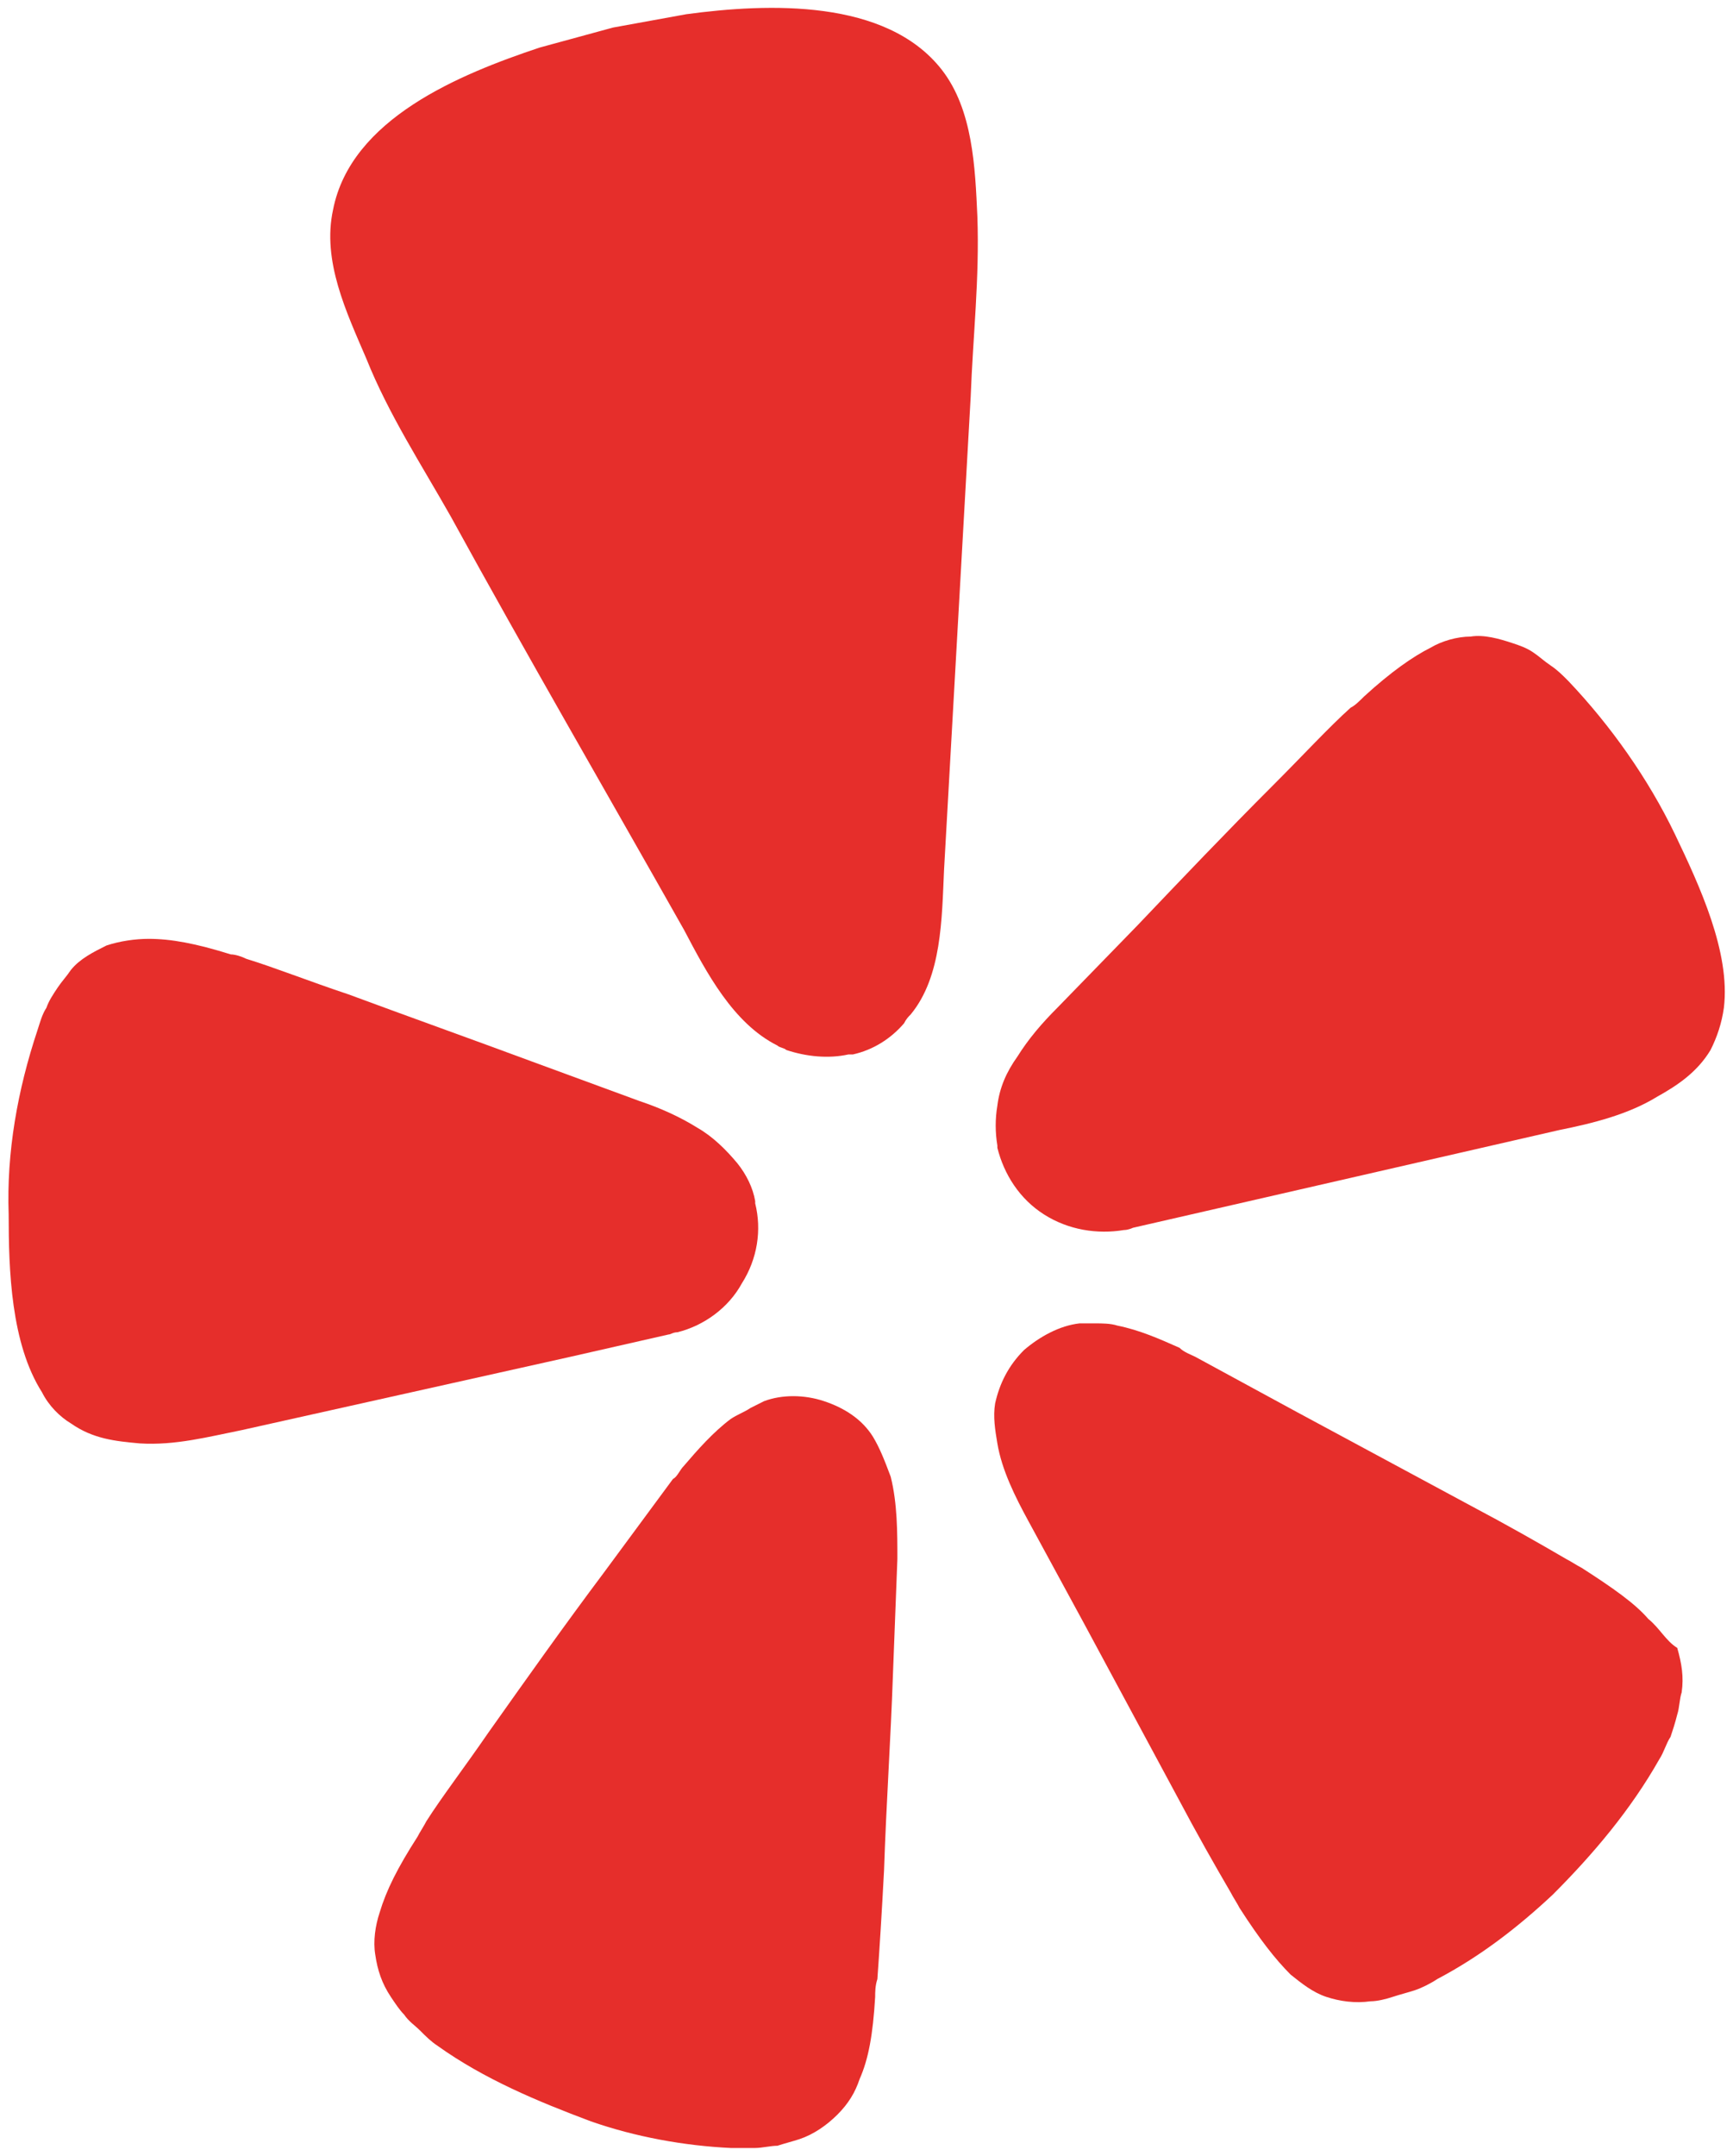
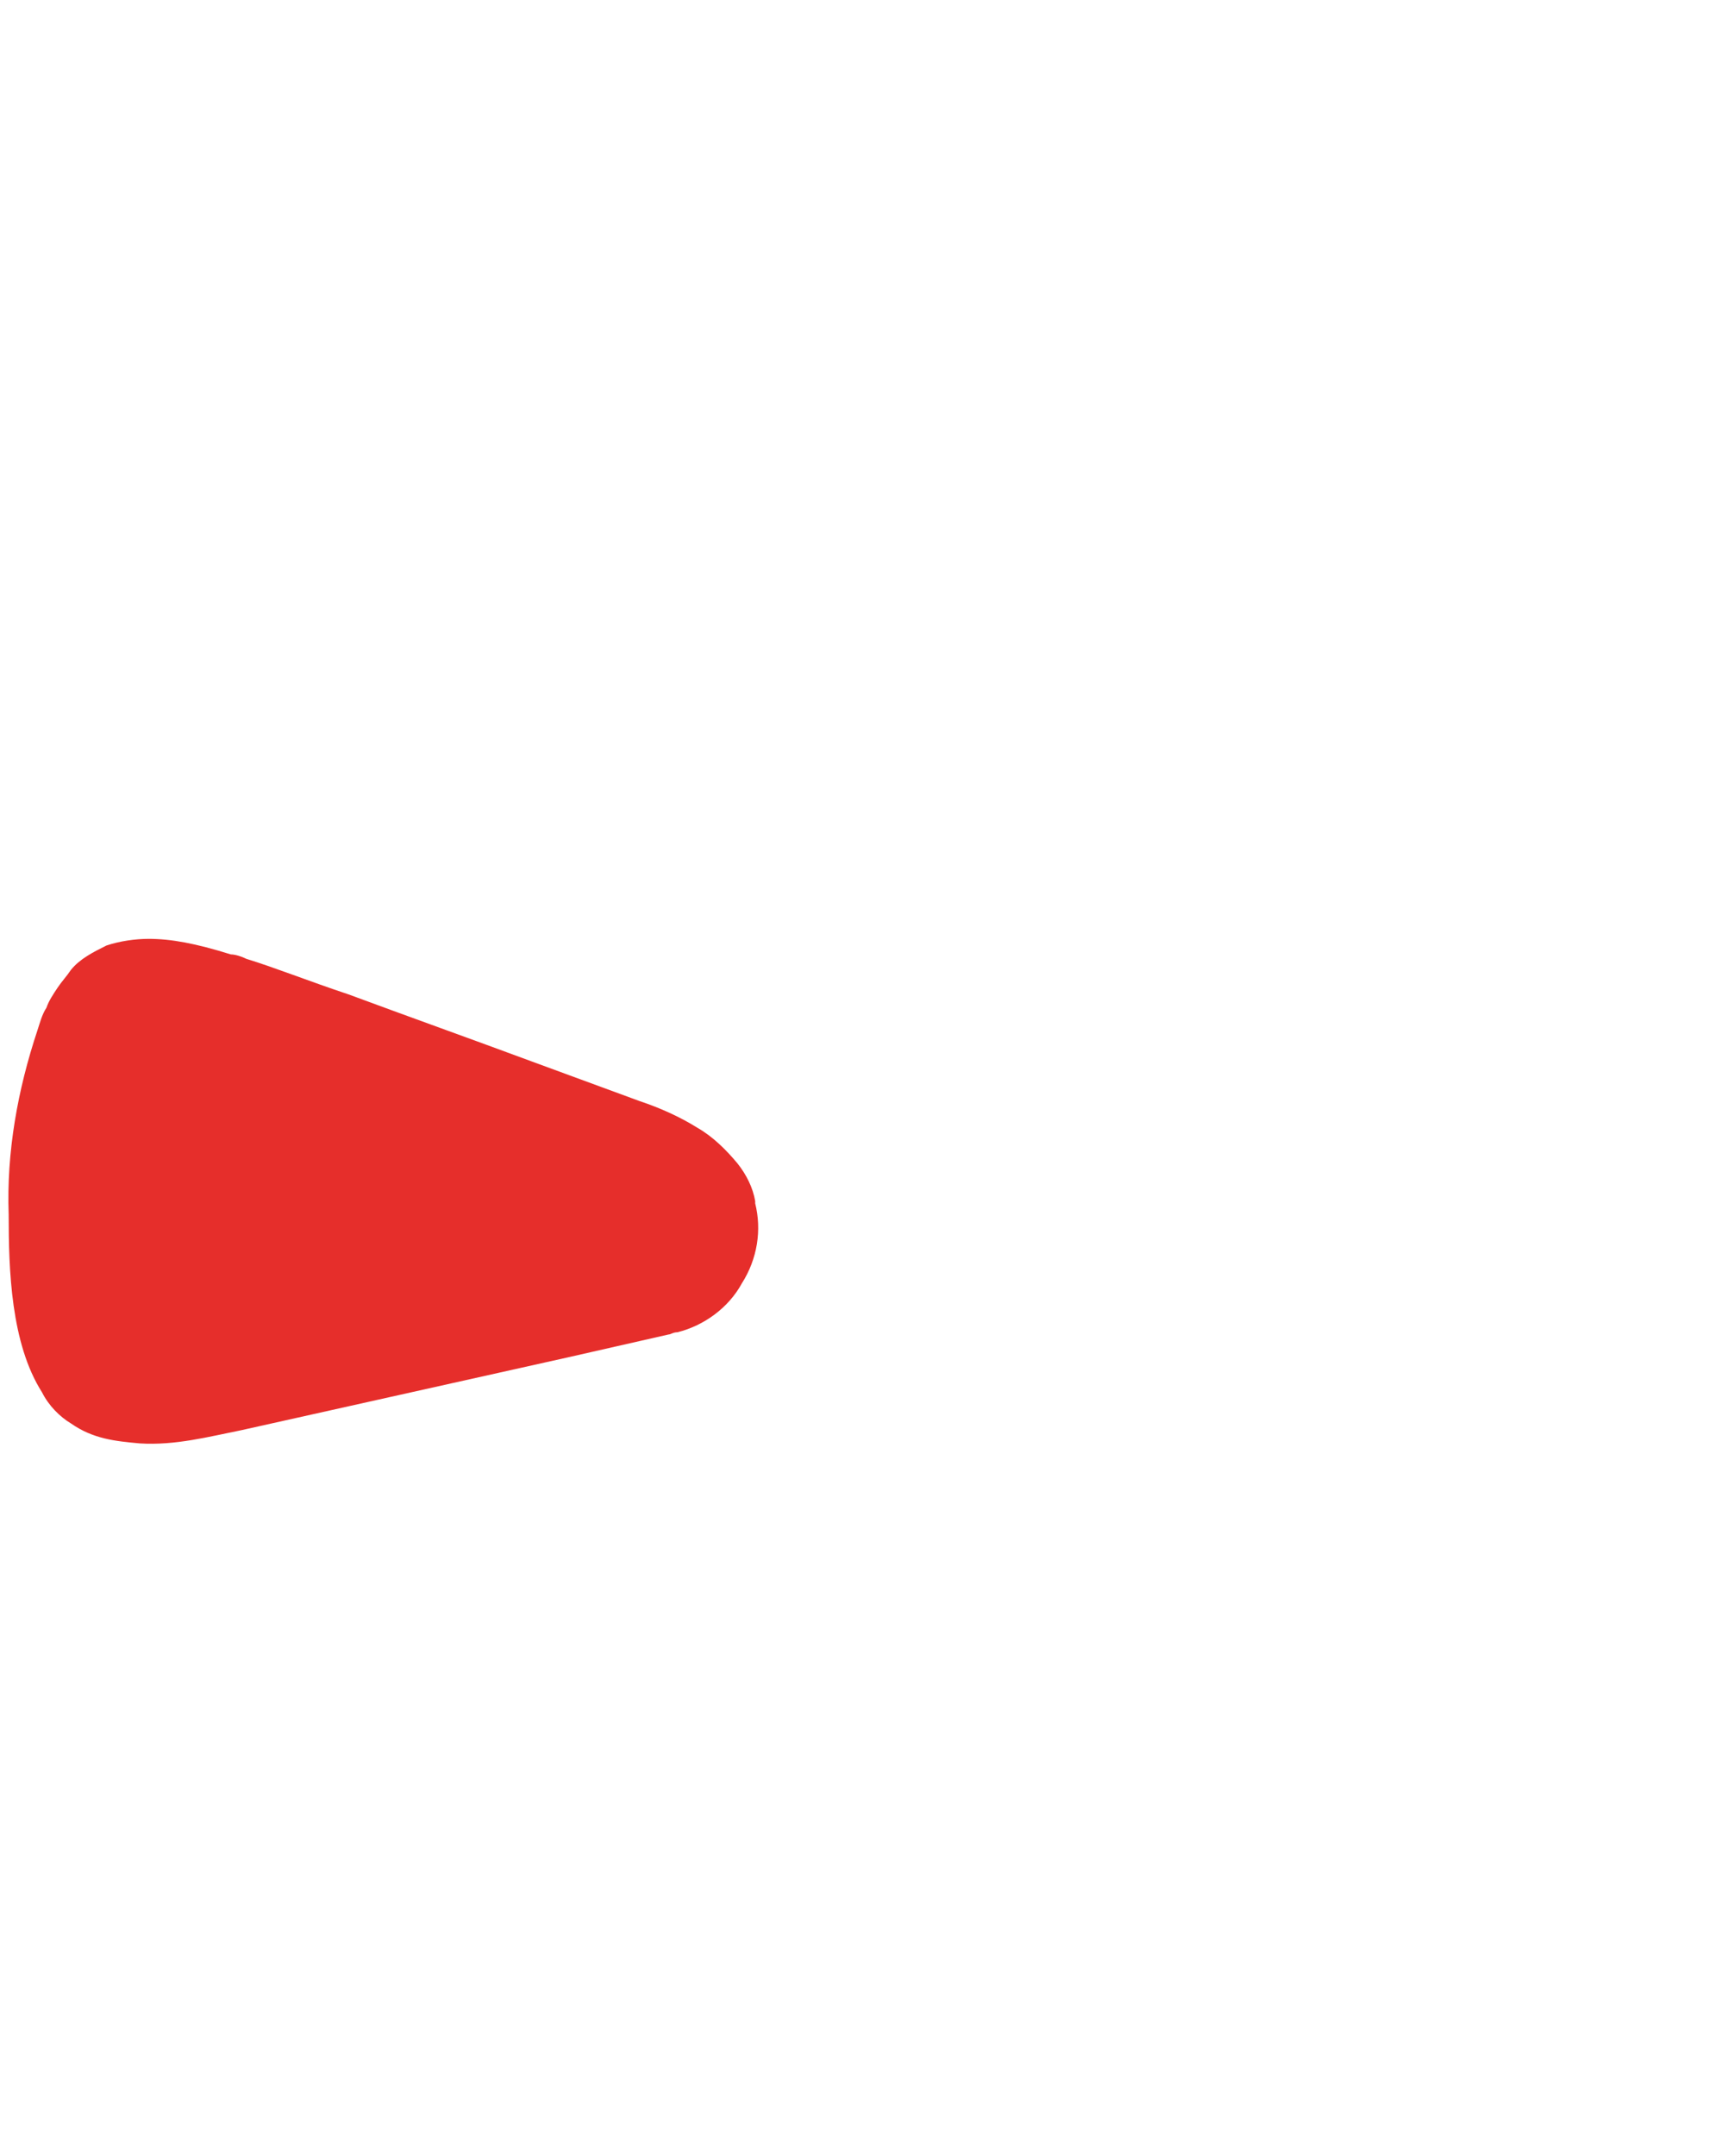
<svg xmlns="http://www.w3.org/2000/svg" id="Warstwa_1" viewBox="0 0 78 97">
  <defs>
    <style>      .st0 {        fill: #e62e2b;      }    </style>
  </defs>
  <path class="st0" d="M25.69,61.04l4.4-1c.1,0,.2-.1.4-.1,1.2-.3,2.3-1.1,2.9-2.2.7-1.1.9-2.4.6-3.6v-.1c-.1-.6-.4-1.2-.8-1.7-.5-.6-1.1-1.2-1.8-1.6-.8-.5-1.7-.9-2.6-1.2l-4.9-1.8c-2.7-1-5.5-2-8.2-3-1.8-.6-3.3-1.2-4.6-1.6-.2-.1-.5-.2-.7-.2-1.6-.5-2.7-.7-3.7-.7-.6,0-1.3.1-1.9.3-.6.3-1.2.6-1.6,1.1-.2.3-.4.5-.6.8-.2.3-.4.6-.5.9-.2.3-.3.7-.4,1-.9,2.7-1.4,5.5-1.3,8.3,0,2.5.1,5.8,1.5,8,.3.6.8,1.1,1.3,1.4,1,.7,2,.8,3.1.9,1.6.1,3.1-.3,4.6-.6l14.8-3.3h0Z" />
-   <path class="st0" d="M75.39,37.54c-1.2-2.5-2.9-4.9-4.8-6.9-.3-.3-.5-.5-.8-.7s-.5-.4-.8-.6-.6-.3-.9-.4c-.6-.2-1.3-.4-1.9-.3-.6,0-1.3.2-1.8.5-.8.4-1.8,1.1-3,2.2-.2.2-.4.4-.6.5-1,.9-2.1,2.1-3.5,3.5-2.1,2.1-4.1,4.2-6.1,6.3l-3.6,3.7c-.7.7-1.3,1.4-1.8,2.2-.5.7-.8,1.4-.9,2.2-.1.6-.1,1.2,0,1.8v.1c.3,1.2,1,2.3,2.1,3s2.4.9,3.6.7c.2,0,.4-.1.4-.1l19.2-4.4c1.5-.3,3.1-.7,4.4-1.5.9-.5,1.8-1.1,2.4-2.1.3-.6.5-1.2.6-1.9.3-2.5-1.1-5.5-2.2-7.8Z" />
-   <path class="st0" d="M40.99,45.64c1.4-1.7,1.4-4.3,1.5-6.5.4-7.1.8-14.2,1.2-21.3.1-2.7.4-5.3.3-8.1-.1-2.2-.2-4.8-1.6-6.6C39.89-.06,34.59.14,30.89.64c-1.1.2-2.2.4-3.3.6-1.1.3-2.2.6-3.3.9-3.6,1.2-8.5,3.2-9.3,7.3-.5,2.3.6,4.6,1.5,6.7,1,2.5,2.5,4.8,3.8,7.1,3.4,6.2,7,12.4,10.5,18.6,1,1.9,2.2,4.2,4.2,5.2.1.1.3.1.4.2.9.3,1.9.4,2.8.2h.2c.9-.2,1.7-.7,2.3-1.4.1-.2.2-.3.3-.4Z" />
-   <path class="st0" d="M39.29,64.64c-.5-.8-1.3-1.3-2.2-1.6s-1.9-.3-2.7,0c-.2.1-.4.2-.6.3-.3.2-.6.3-.9.5-.8.6-1.5,1.4-2.1,2.1-.2.2-.3.5-.5.6l-3.1,4.2c-1.8,2.4-3.5,4.8-5.2,7.2-1.1,1.6-2.1,2.9-2.8,4-.1.2-.3.5-.4.7-.9,1.4-1.4,2.4-1.7,3.4-.2.6-.3,1.3-.2,1.9.1.7.3,1.3.7,1.9.2.3.4.6.6.8.2.3.5.5.7.7.3.3.5.5.8.7,2.1,1.5,4.5,2.5,6.9,3.4,2,.7,4.2,1.1,6.3,1.2h1.1c.3,0,.7-.1,1-.1.3-.1.7-.2,1-.3.6-.2,1.2-.6,1.7-1.1s.8-1,1-1.6c.4-.9.6-2,.7-3.7,0-.2,0-.5.1-.8.1-1.4.2-3,.3-4.9.1-3,.3-5.9.4-8.8l.2-5.2c0-1.2,0-2.5-.3-3.7-.3-.8-.5-1.3-.8-1.8Z" />
-   <path class="st0" d="M74.19,72.84c-.6-.7-1.6-1.4-3-2.3-.2-.1-.5-.3-.7-.4-1.2-.7-2.6-1.5-4.3-2.4-2.6-1.4-5.2-2.8-7.8-4.2l-4.6-2.5c-.2-.1-.5-.2-.7-.4-.9-.4-1.8-.8-2.8-1-.3-.1-.7-.1-1-.1h-.7c-.9.1-1.8.6-2.5,1.2-.7.7-1.1,1.5-1.3,2.4-.1.6,0,1.2.1,1.8.2,1.2.8,2.4,1.4,3.5l2.5,4.6c1.4,2.6,2.8,5.2,4.2,7.8.9,1.7,1.7,3.1,2.4,4.3.1.2.3.5.4.7.9,1.4,1.6,2.3,2.3,3,.5.4,1,.8,1.6,1s1.3.3,2,.2c.3,0,.7-.1,1-.2s.7-.2,1-.3c.3-.1.7-.3,1-.5,1.9-1,3.6-2.3,5.2-3.8,1.8-1.8,3.5-3.8,4.8-6.1.2-.3.3-.7.5-1,.1-.3.2-.6.3-1,.1-.3.1-.7.2-1,.1-.7,0-1.3-.2-2-.5-.3-.8-.9-1.3-1.3Z" />
</svg>